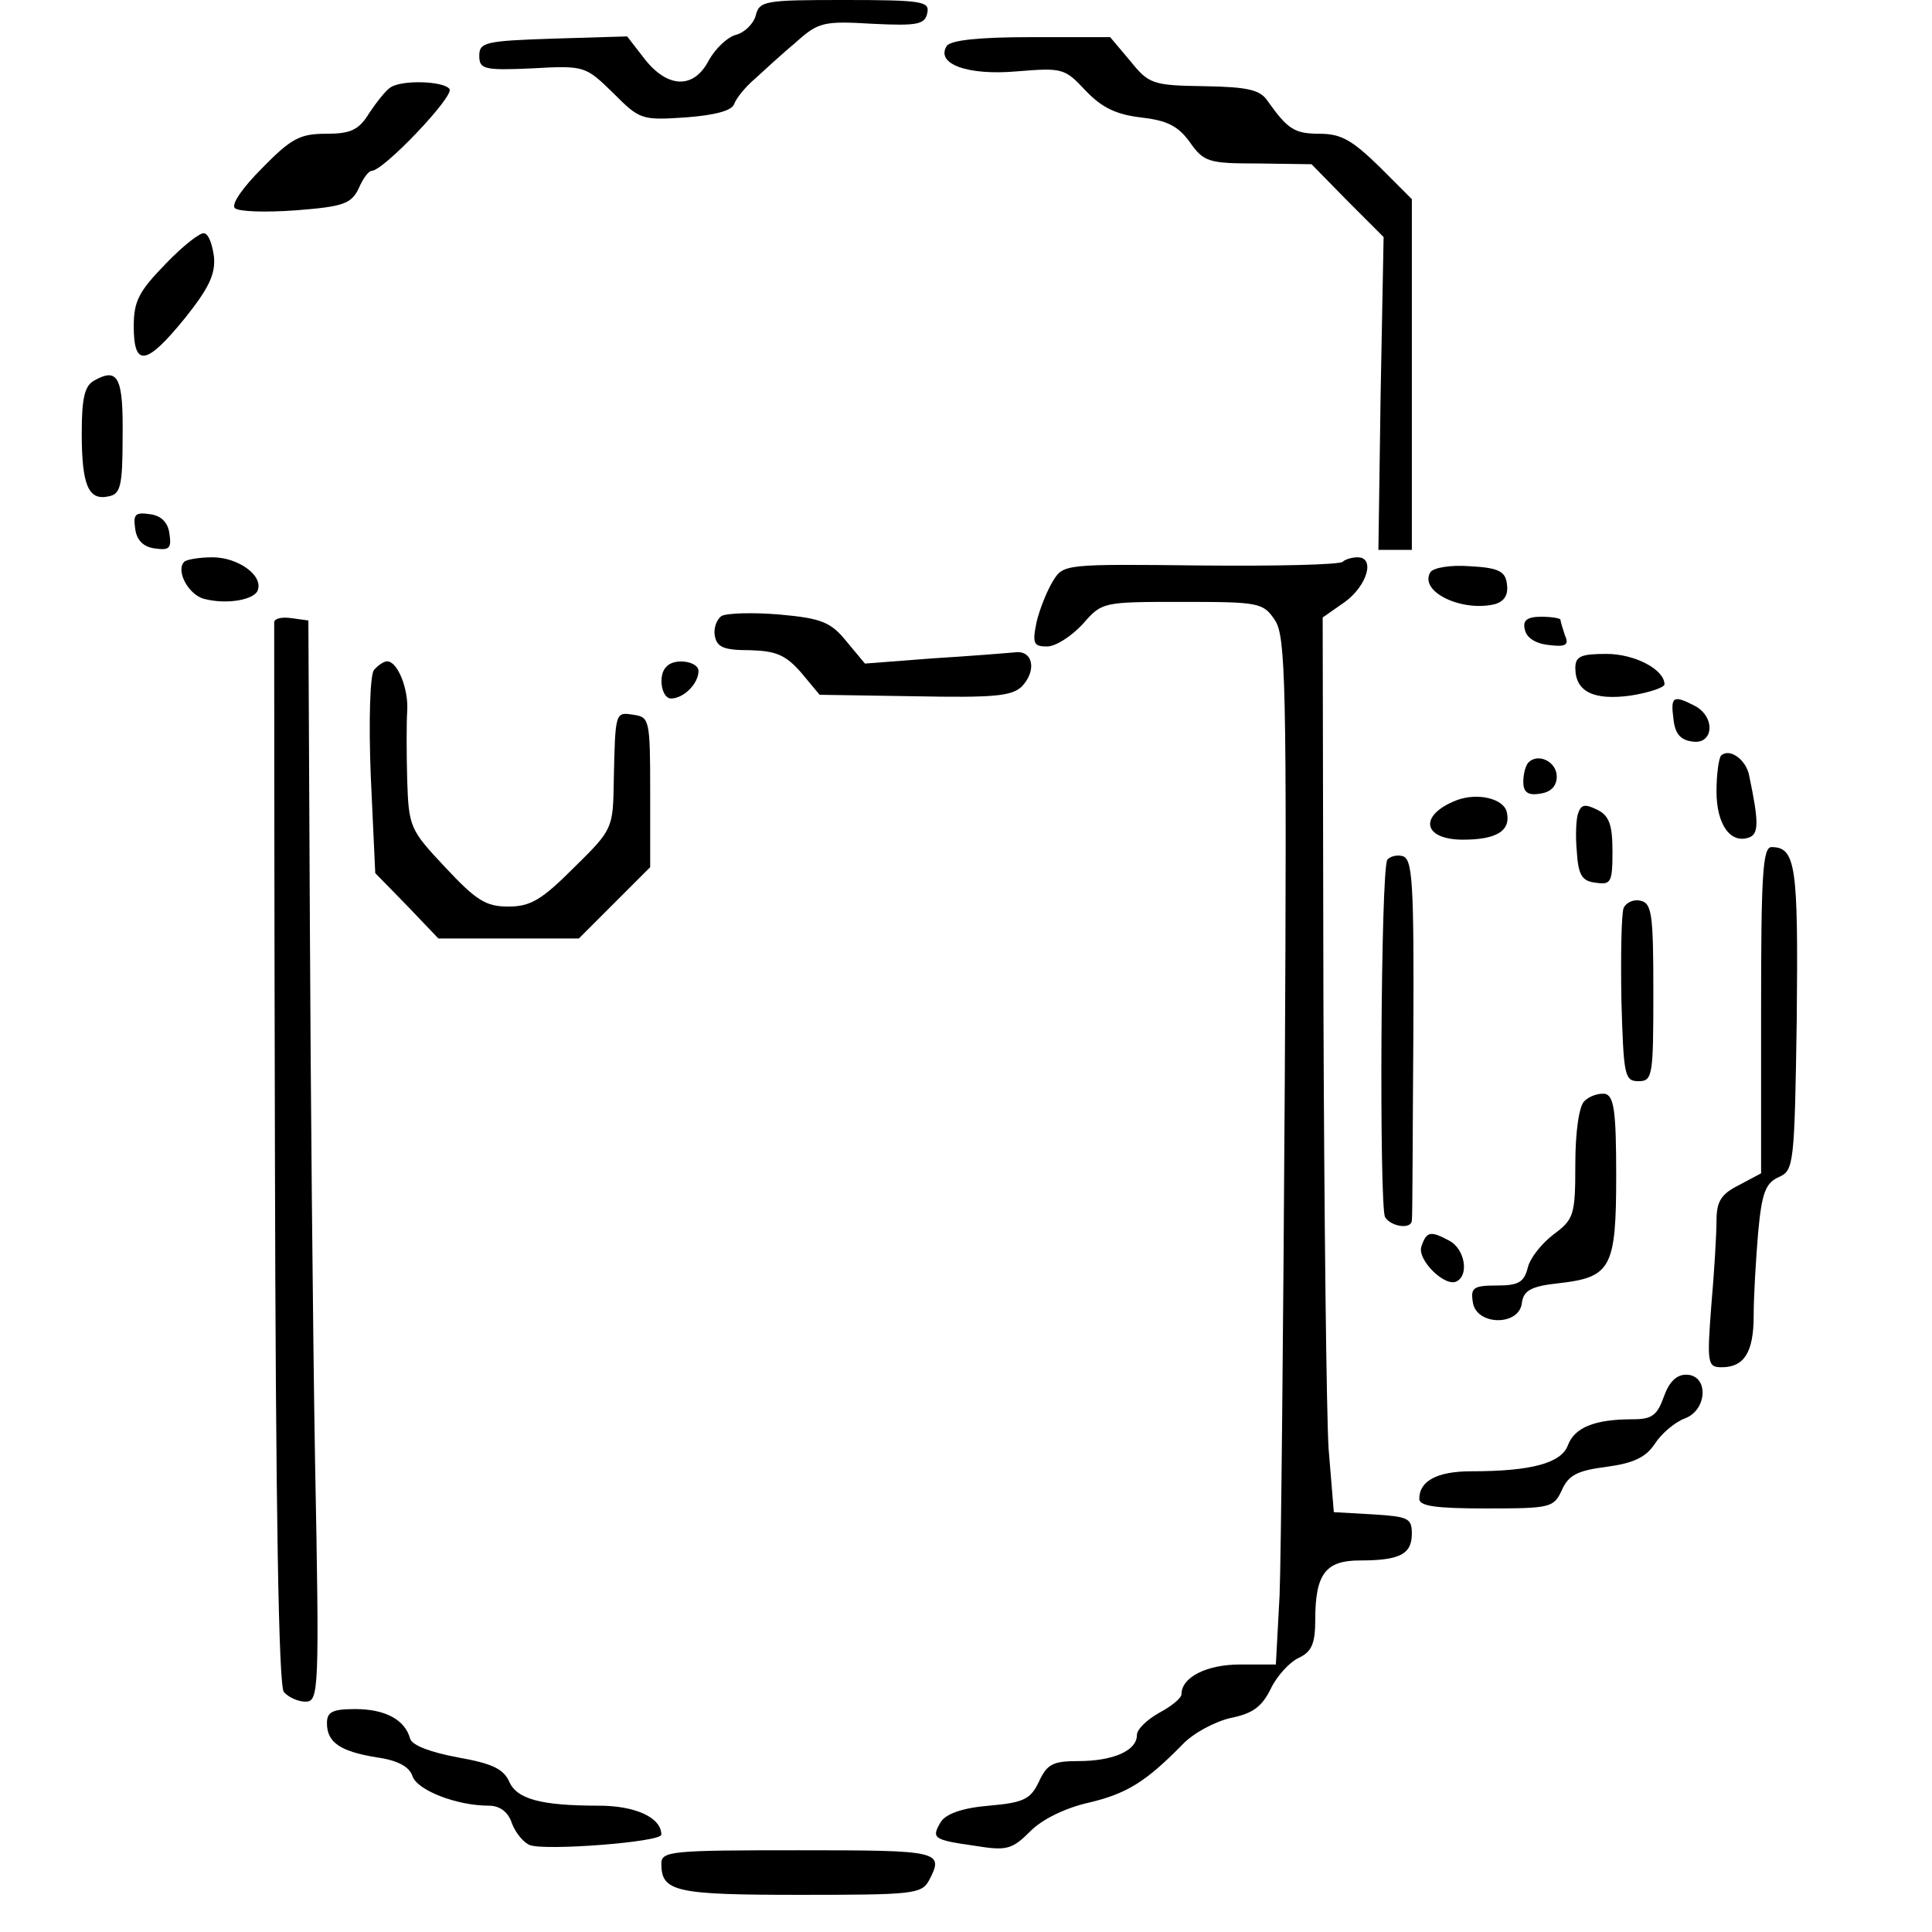
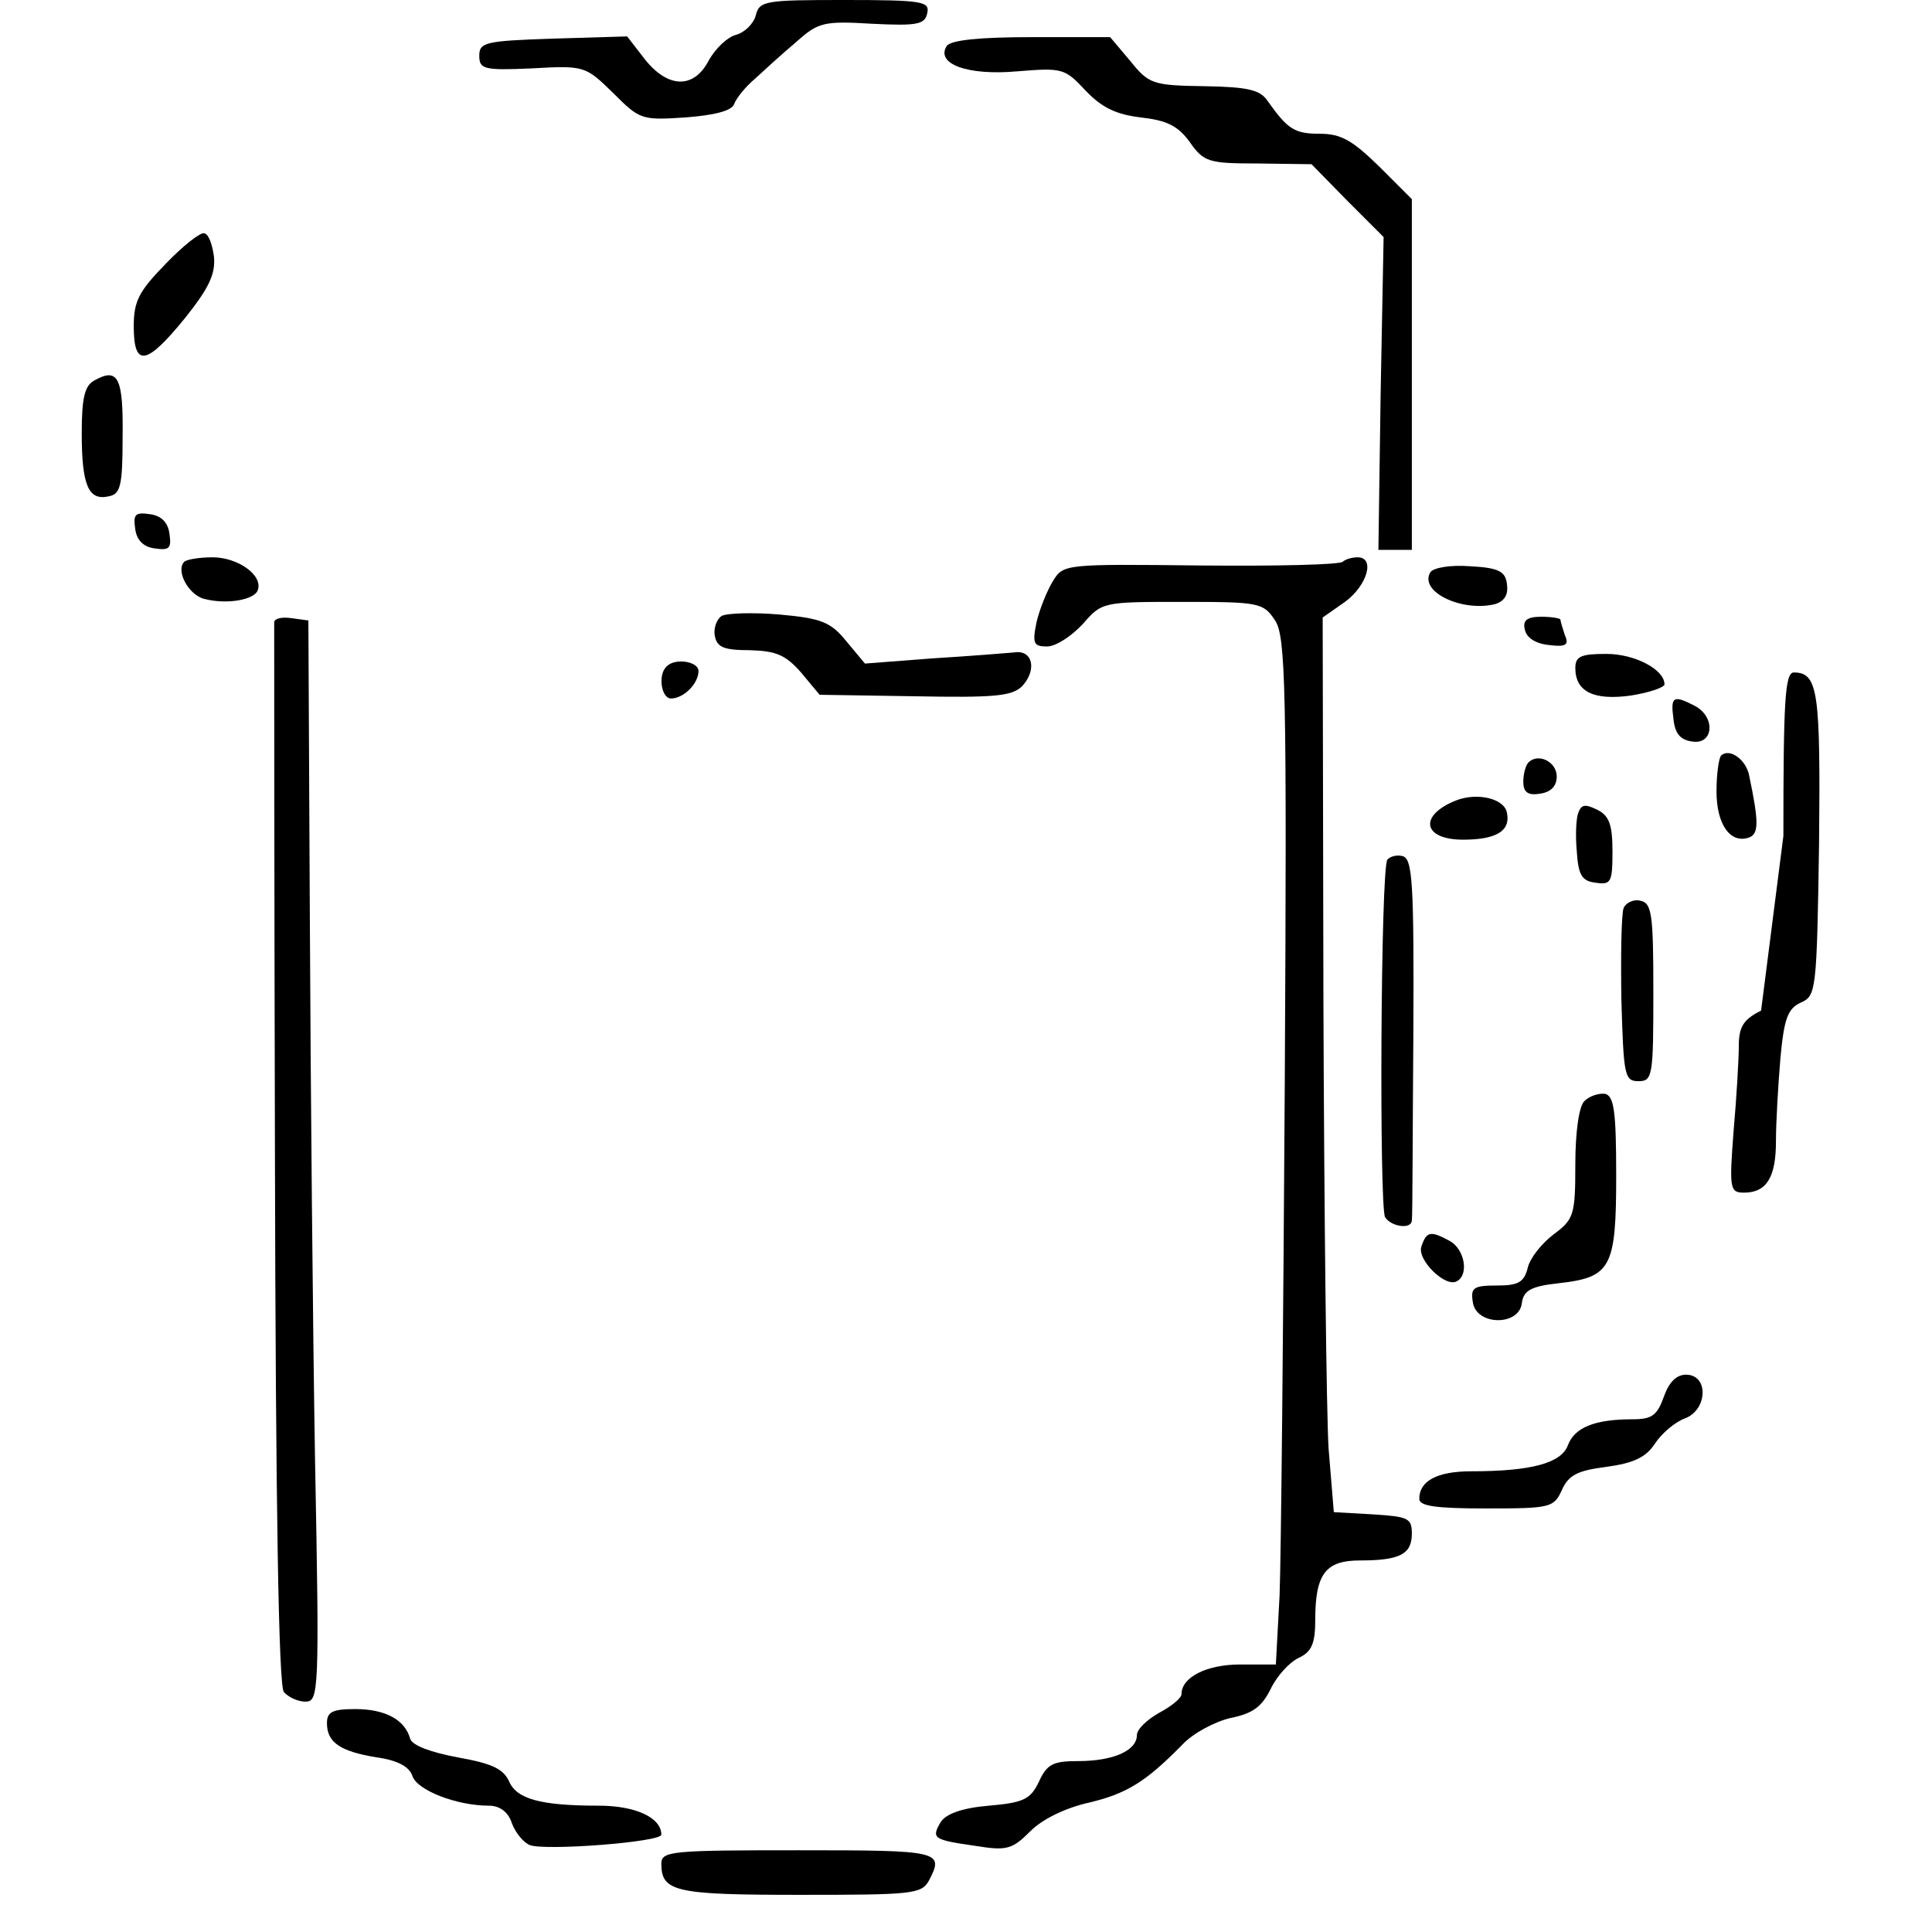
<svg xmlns="http://www.w3.org/2000/svg" version="1.0" width="260pt" height="260pt" viewBox="0 0 260 260" preserveAspectRatio="xMidYMid meet">
  <g transform="translate(0,260) scale(0.1,-0.1)" fill="#000000" stroke="none">
    <path d="M1017 2579 c-3 -11 -15 -23 -27 -26 -11 -3 -27 -18 -36 -34 -20 -39 -55 -38 -86 1 l-24 31 -100 -3 c-91 -3 -99 -5 -99 -23 0 -18 6 -20 71 -17 71 4 72 3 109 -33 36 -36 38 -37 98 -33 39 3 62 9 65 18 3 8 15 23 28 34 13 12 37 34 55 49 30 27 37 29 103 25 61 -3 71 -1 74 15 3 15 -7 17 -111 17 -108 0 -115 -1 -120 -21z" />
    <path d="M1274 2538 c-15 -24 28 -40 95 -34 61 5 64 4 92 -26 22 -23 41 -32 74 -36 35 -4 50 -11 66 -33 19 -27 25 -29 92 -29 l72 -1 48 -49 49 -49 -4 -211 -3 -210 23 0 22 0 0 236 0 236 -44 44 c-36 35 -51 44 -80 44 -34 0 -43 6 -70 44 -10 15 -26 19 -85 20 -70 1 -75 3 -100 34 l-27 32 -107 0 c-69 0 -108 -4 -113 -12z" />
-     <path d="M525 2482 c-6 -4 -18 -19 -28 -34 -14 -23 -25 -28 -58 -28 -35 0 -47 -6 -86 -46 -27 -27 -42 -49 -37 -54 5 -5 42 -6 83 -3 64 5 74 9 84 30 5 12 13 23 17 23 16 0 111 100 105 110 -7 11 -65 13 -80 2z" />
    <path d="M223 2245 c-36 -37 -43 -50 -43 -84 0 -56 17 -53 69 11 32 40 41 59 39 82 -2 16 -7 31 -13 32 -5 2 -29 -17 -52 -41z" />
    <path d="M127 2088 c-13 -7 -17 -23 -17 -71 0 -70 9 -91 36 -85 16 3 19 13 19 80 1 80 -6 94 -38 76z" />
    <path d="M182 1888 c2 -15 11 -24 26 -26 20 -3 23 0 20 20 -2 15 -11 24 -26 26 -20 3 -23 0 -20 -20z" />
    <path d="M248 1844 c-12 -12 6 -45 27 -50 31 -8 68 -1 72 12 7 20 -27 44 -61 44 -18 0 -35 -3 -38 -6z" />
    <path d="M1807 1844 c-4 -4 -90 -6 -191 -5 -183 2 -185 2 -199 -21 -8 -13 -18 -38 -22 -55 -6 -29 -4 -33 14 -33 12 0 33 14 48 30 26 30 27 30 134 30 104 0 109 -1 125 -25 14 -22 16 -84 13 -622 -2 -329 -5 -640 -7 -690 l-5 -93 -48 0 c-45 0 -79 -17 -79 -40 0 -5 -13 -16 -30 -25 -16 -9 -30 -22 -30 -30 0 -21 -32 -35 -79 -35 -34 0 -42 -4 -53 -28 -11 -23 -20 -28 -67 -32 -36 -3 -58 -11 -65 -22 -13 -22 -10 -24 46 -32 43 -7 50 -5 75 20 16 16 47 31 78 38 51 12 77 28 126 78 15 16 44 31 65 36 30 6 42 15 54 39 8 17 25 36 38 42 17 8 22 19 22 51 0 62 14 80 60 80 53 0 70 8 70 36 0 21 -5 23 -52 26 l-53 3 -7 85 c-3 47 -6 318 -7 602 l-1 517 30 21 c30 22 41 60 17 60 -8 0 -17 -3 -20 -6z" />
    <path d="M1925 1830 c-16 -26 42 -54 87 -43 13 4 18 13 16 27 -2 17 -11 22 -50 24 -26 2 -49 -2 -53 -8z" />
    <path d="M971 1771 c-7 -5 -11 -17 -9 -27 3 -15 12 -19 47 -19 35 -1 48 -6 69 -30 l25 -30 128 -2 c106 -2 130 0 144 13 21 22 15 50 -10 46 -11 -1 -61 -5 -110 -8 l-91 -7 -25 30 c-21 26 -34 31 -90 36 -35 3 -71 2 -78 -2z" />
    <path d="M369 1763 c0 -4 0 -327 1 -718 1 -476 5 -714 12 -722 6 -7 19 -13 29 -13 18 0 19 12 13 323 -3 177 -6 504 -7 727 l-2 405 -22 3 c-13 2 -23 0 -24 -5z" />
    <path d="M2052 1753 c2 -11 14 -19 32 -21 23 -3 28 0 22 13 -3 9 -6 19 -6 21 0 2 -12 4 -26 4 -19 0 -25 -5 -22 -17z" />
    <path d="M2120 1701 c0 -32 25 -44 75 -37 25 4 45 11 45 15 0 20 -40 41 -78 41 -34 0 -42 -3 -42 -19z" />
-     <path d="M503 1698 c-5 -8 -7 -69 -4 -143 l6 -130 43 -44 42 -44 95 0 94 0 48 48 48 48 0 101 c0 97 -1 101 -22 104 -25 4 -25 5 -27 -88 -1 -65 -1 -66 -54 -118 -43 -43 -58 -52 -88 -52 -30 0 -43 8 -85 53 -47 50 -49 54 -51 117 -1 36 -1 78 0 93 2 30 -13 67 -27 67 -5 0 -13 -6 -18 -12z" />
    <path d="M897 1703 c-12 -11 -7 -43 6 -43 17 0 37 20 37 37 0 13 -32 18 -43 6z" />
    <path d="M2252 1633 c2 -20 9 -29 26 -31 28 -4 31 33 3 48 -29 15 -33 13 -29 -17z" />
    <path d="M2316 1583 c-3 -4 -6 -25 -6 -48 0 -45 19 -71 44 -62 13 5 13 21 0 83 -4 22 -27 38 -38 27z" />
    <path d="M2057 1574 c-4 -4 -7 -16 -7 -26 0 -14 6 -19 23 -16 14 2 22 10 22 23 0 20 -25 32 -38 19z" />
    <path d="M1960 1523 c-51 -20 -46 -53 9 -53 45 0 64 12 59 36 -3 19 -39 28 -68 17z" />
    <path d="M2124 1506 c-3 -7 -4 -31 -2 -52 2 -32 7 -40 26 -42 20 -3 22 1 22 42 0 35 -4 48 -20 56 -16 8 -22 8 -26 -4z" />
-     <path d="M2370 1240 l0 -219 -30 -16 c-24 -12 -30 -22 -30 -48 0 -17 -3 -69 -7 -114 -6 -78 -5 -83 14 -83 30 0 43 20 43 69 0 26 3 76 6 112 5 54 10 67 28 75 20 9 21 16 24 213 2 205 -1 231 -34 231 -12 0 -14 -40 -14 -220z" />
+     <path d="M2370 1240 c-24 -12 -30 -22 -30 -48 0 -17 -3 -69 -7 -114 -6 -78 -5 -83 14 -83 30 0 43 20 43 69 0 26 3 76 6 112 5 54 10 67 28 75 20 9 21 16 24 213 2 205 -1 231 -34 231 -12 0 -14 -40 -14 -220z" />
    <path d="M1867 1443 c-9 -14 -11 -468 -3 -481 8 -13 36 -17 36 -4 1 4 1 115 2 247 1 210 -1 240 -15 243 -8 2 -17 -1 -20 -5z" />
    <path d="M2185 1378 c-3 -8 -4 -63 -3 -124 3 -101 4 -109 23 -109 19 0 20 7 20 120 0 106 -2 120 -18 123 -9 2 -19 -3 -22 -10z" />
    <path d="M2132 1118 c-7 -7 -12 -41 -12 -85 0 -68 -2 -74 -29 -94 -16 -12 -32 -32 -35 -45 -5 -20 -13 -24 -42 -24 -31 0 -35 -3 -32 -22 4 -32 62 -33 66 -2 2 17 12 23 49 27 71 8 78 20 78 145 0 87 -3 107 -15 110 -9 1 -21 -3 -28 -10z" />
    <path d="M1913 923 c-7 -18 33 -57 48 -47 16 9 10 43 -10 54 -26 14 -31 13 -38 -7z" />
    <path d="M2239 720 c-9 -25 -16 -30 -42 -30 -51 0 -78 -11 -87 -35 -9 -24 -49 -35 -130 -35 -46 0 -70 -13 -70 -37 0 -10 23 -13 90 -13 87 0 91 1 102 25 9 20 21 26 60 31 37 5 53 13 65 31 9 14 27 29 40 34 31 11 33 59 2 59 -13 0 -23 -10 -30 -30z" />
    <path d="M440 281 c0 -26 18 -38 67 -46 29 -4 44 -13 48 -25 6 -19 59 -40 103 -40 14 0 26 -8 31 -24 5 -13 16 -26 24 -29 20 -8 177 4 177 14 0 23 -35 39 -84 39 -79 0 -111 9 -121 33 -8 17 -24 24 -69 32 -37 7 -61 16 -64 25 -7 26 -34 40 -74 40 -31 0 -38 -4 -38 -19z" />
    <path d="M890 92 c0 -38 19 -42 187 -42 150 0 163 1 173 19 21 40 16 41 -175 41 -171 0 -185 -1 -185 -18z" />
  </g>
</svg>